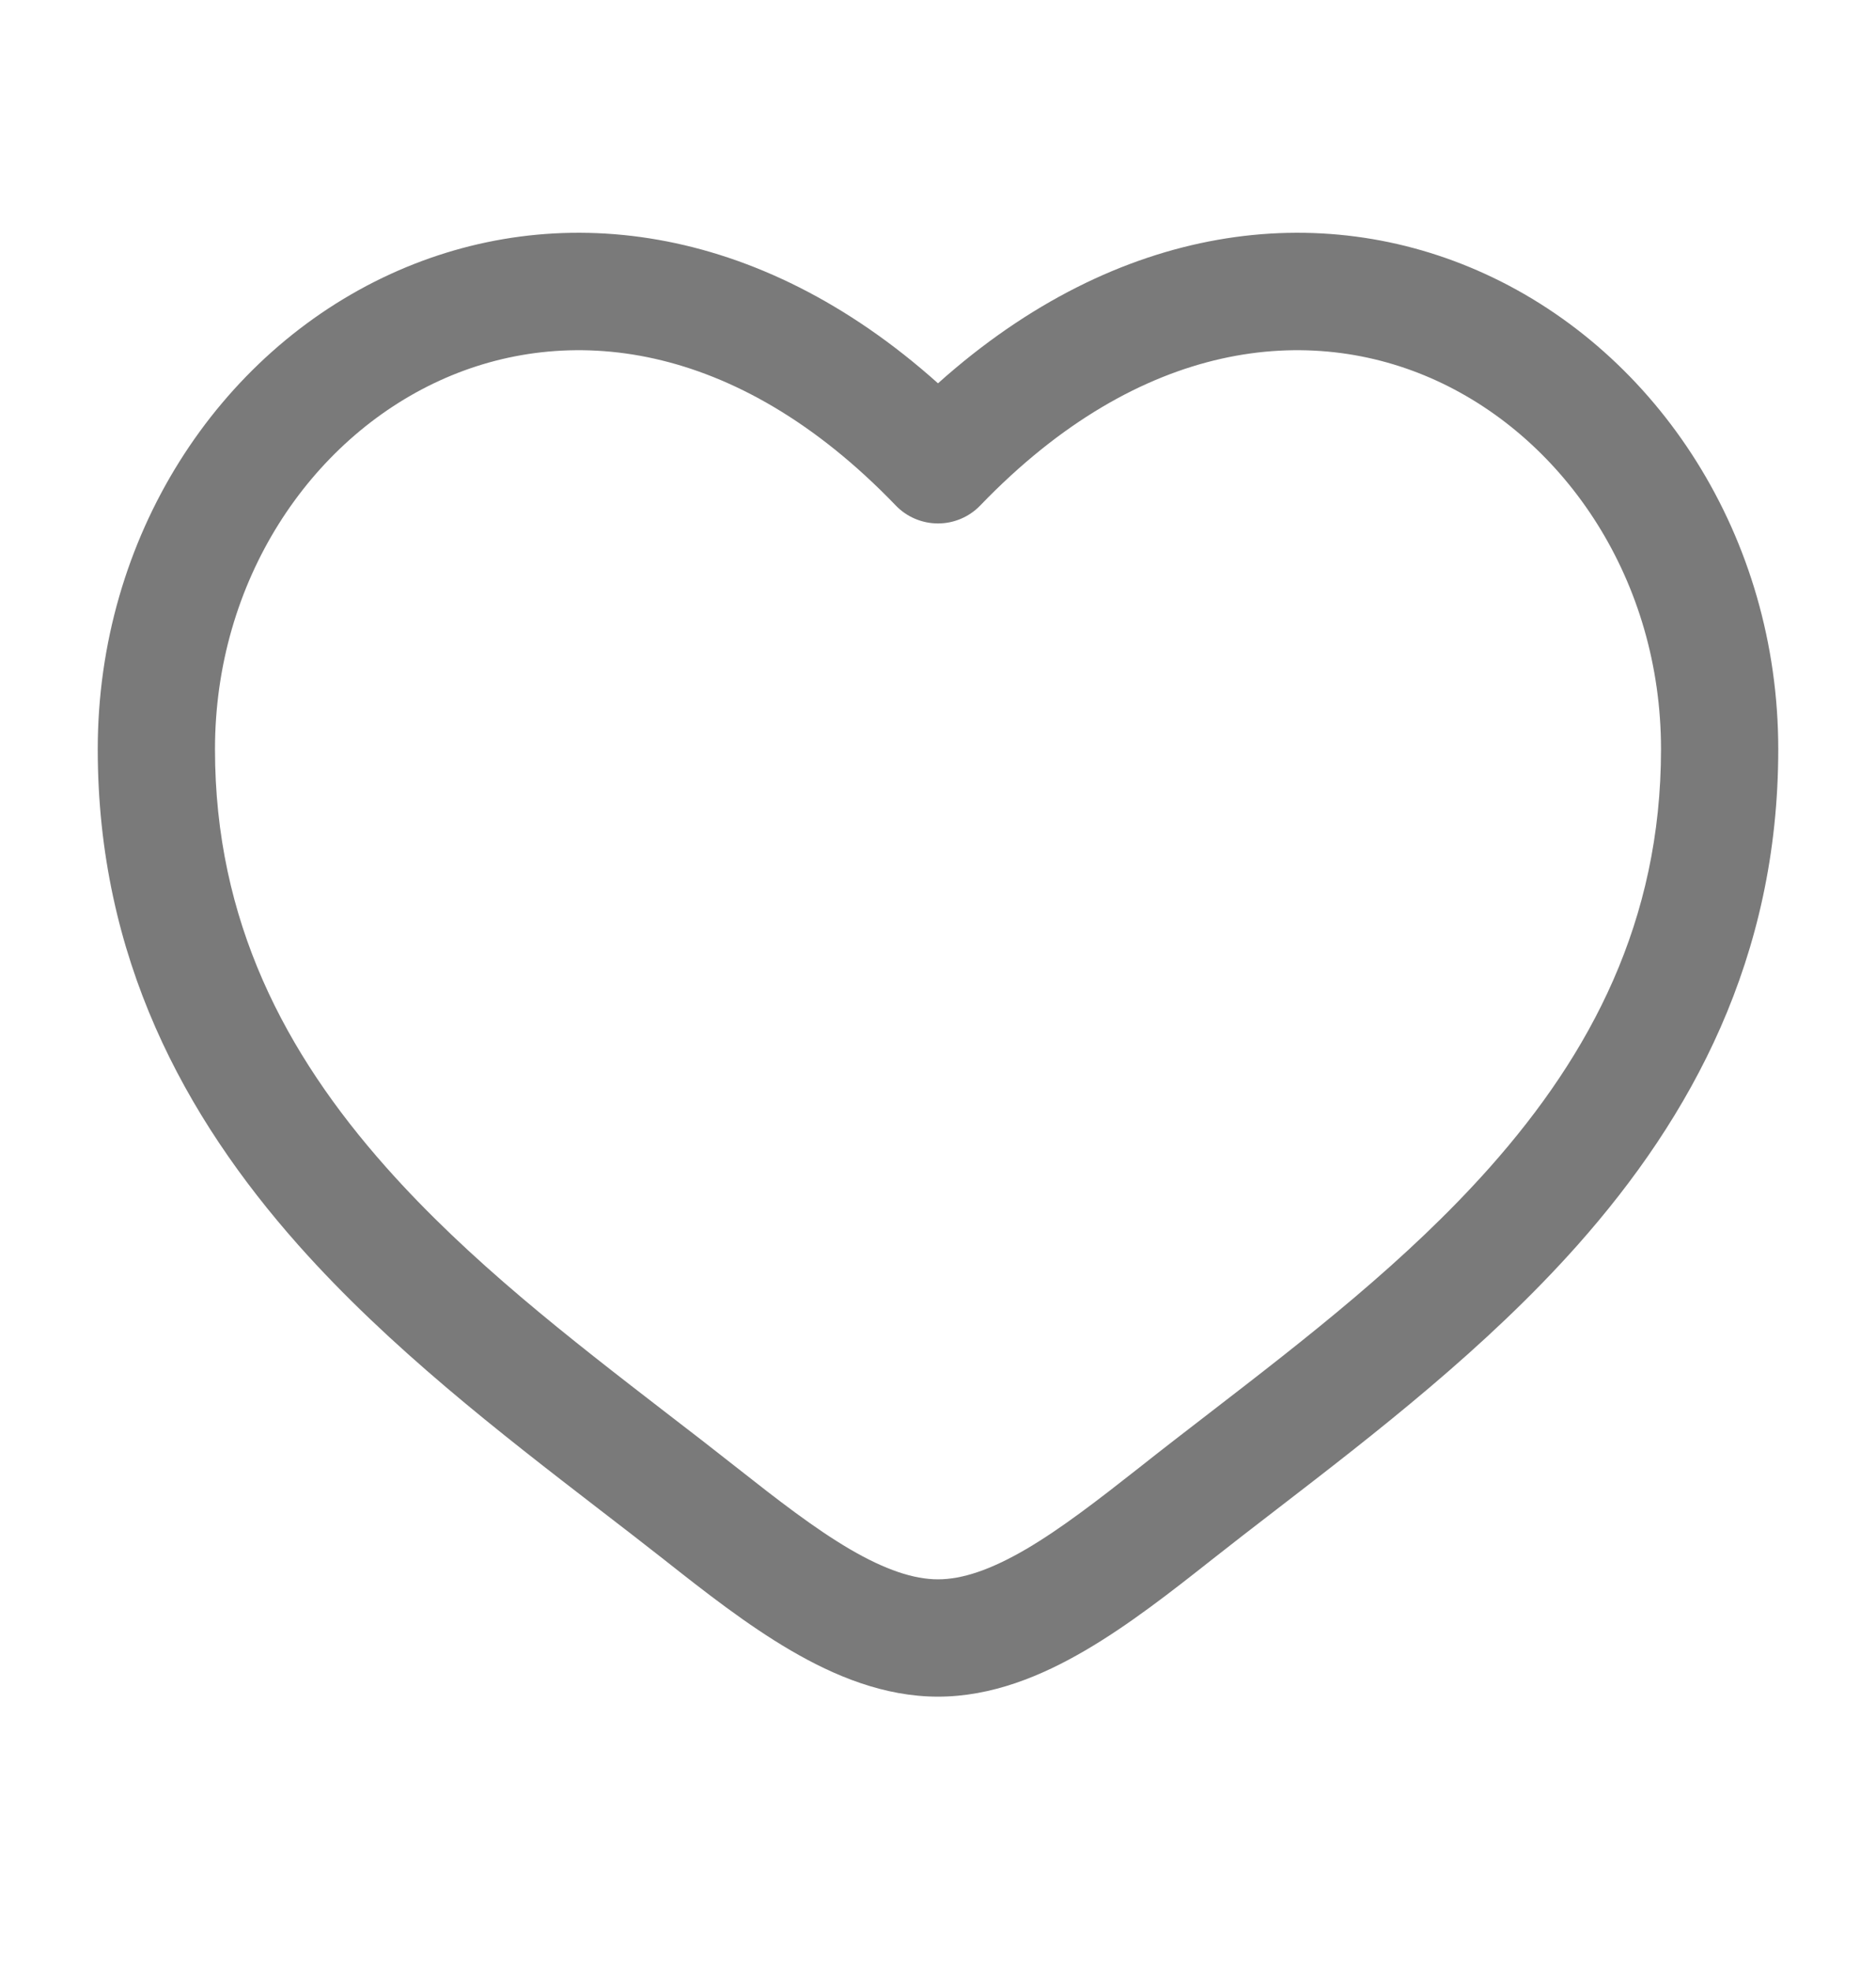
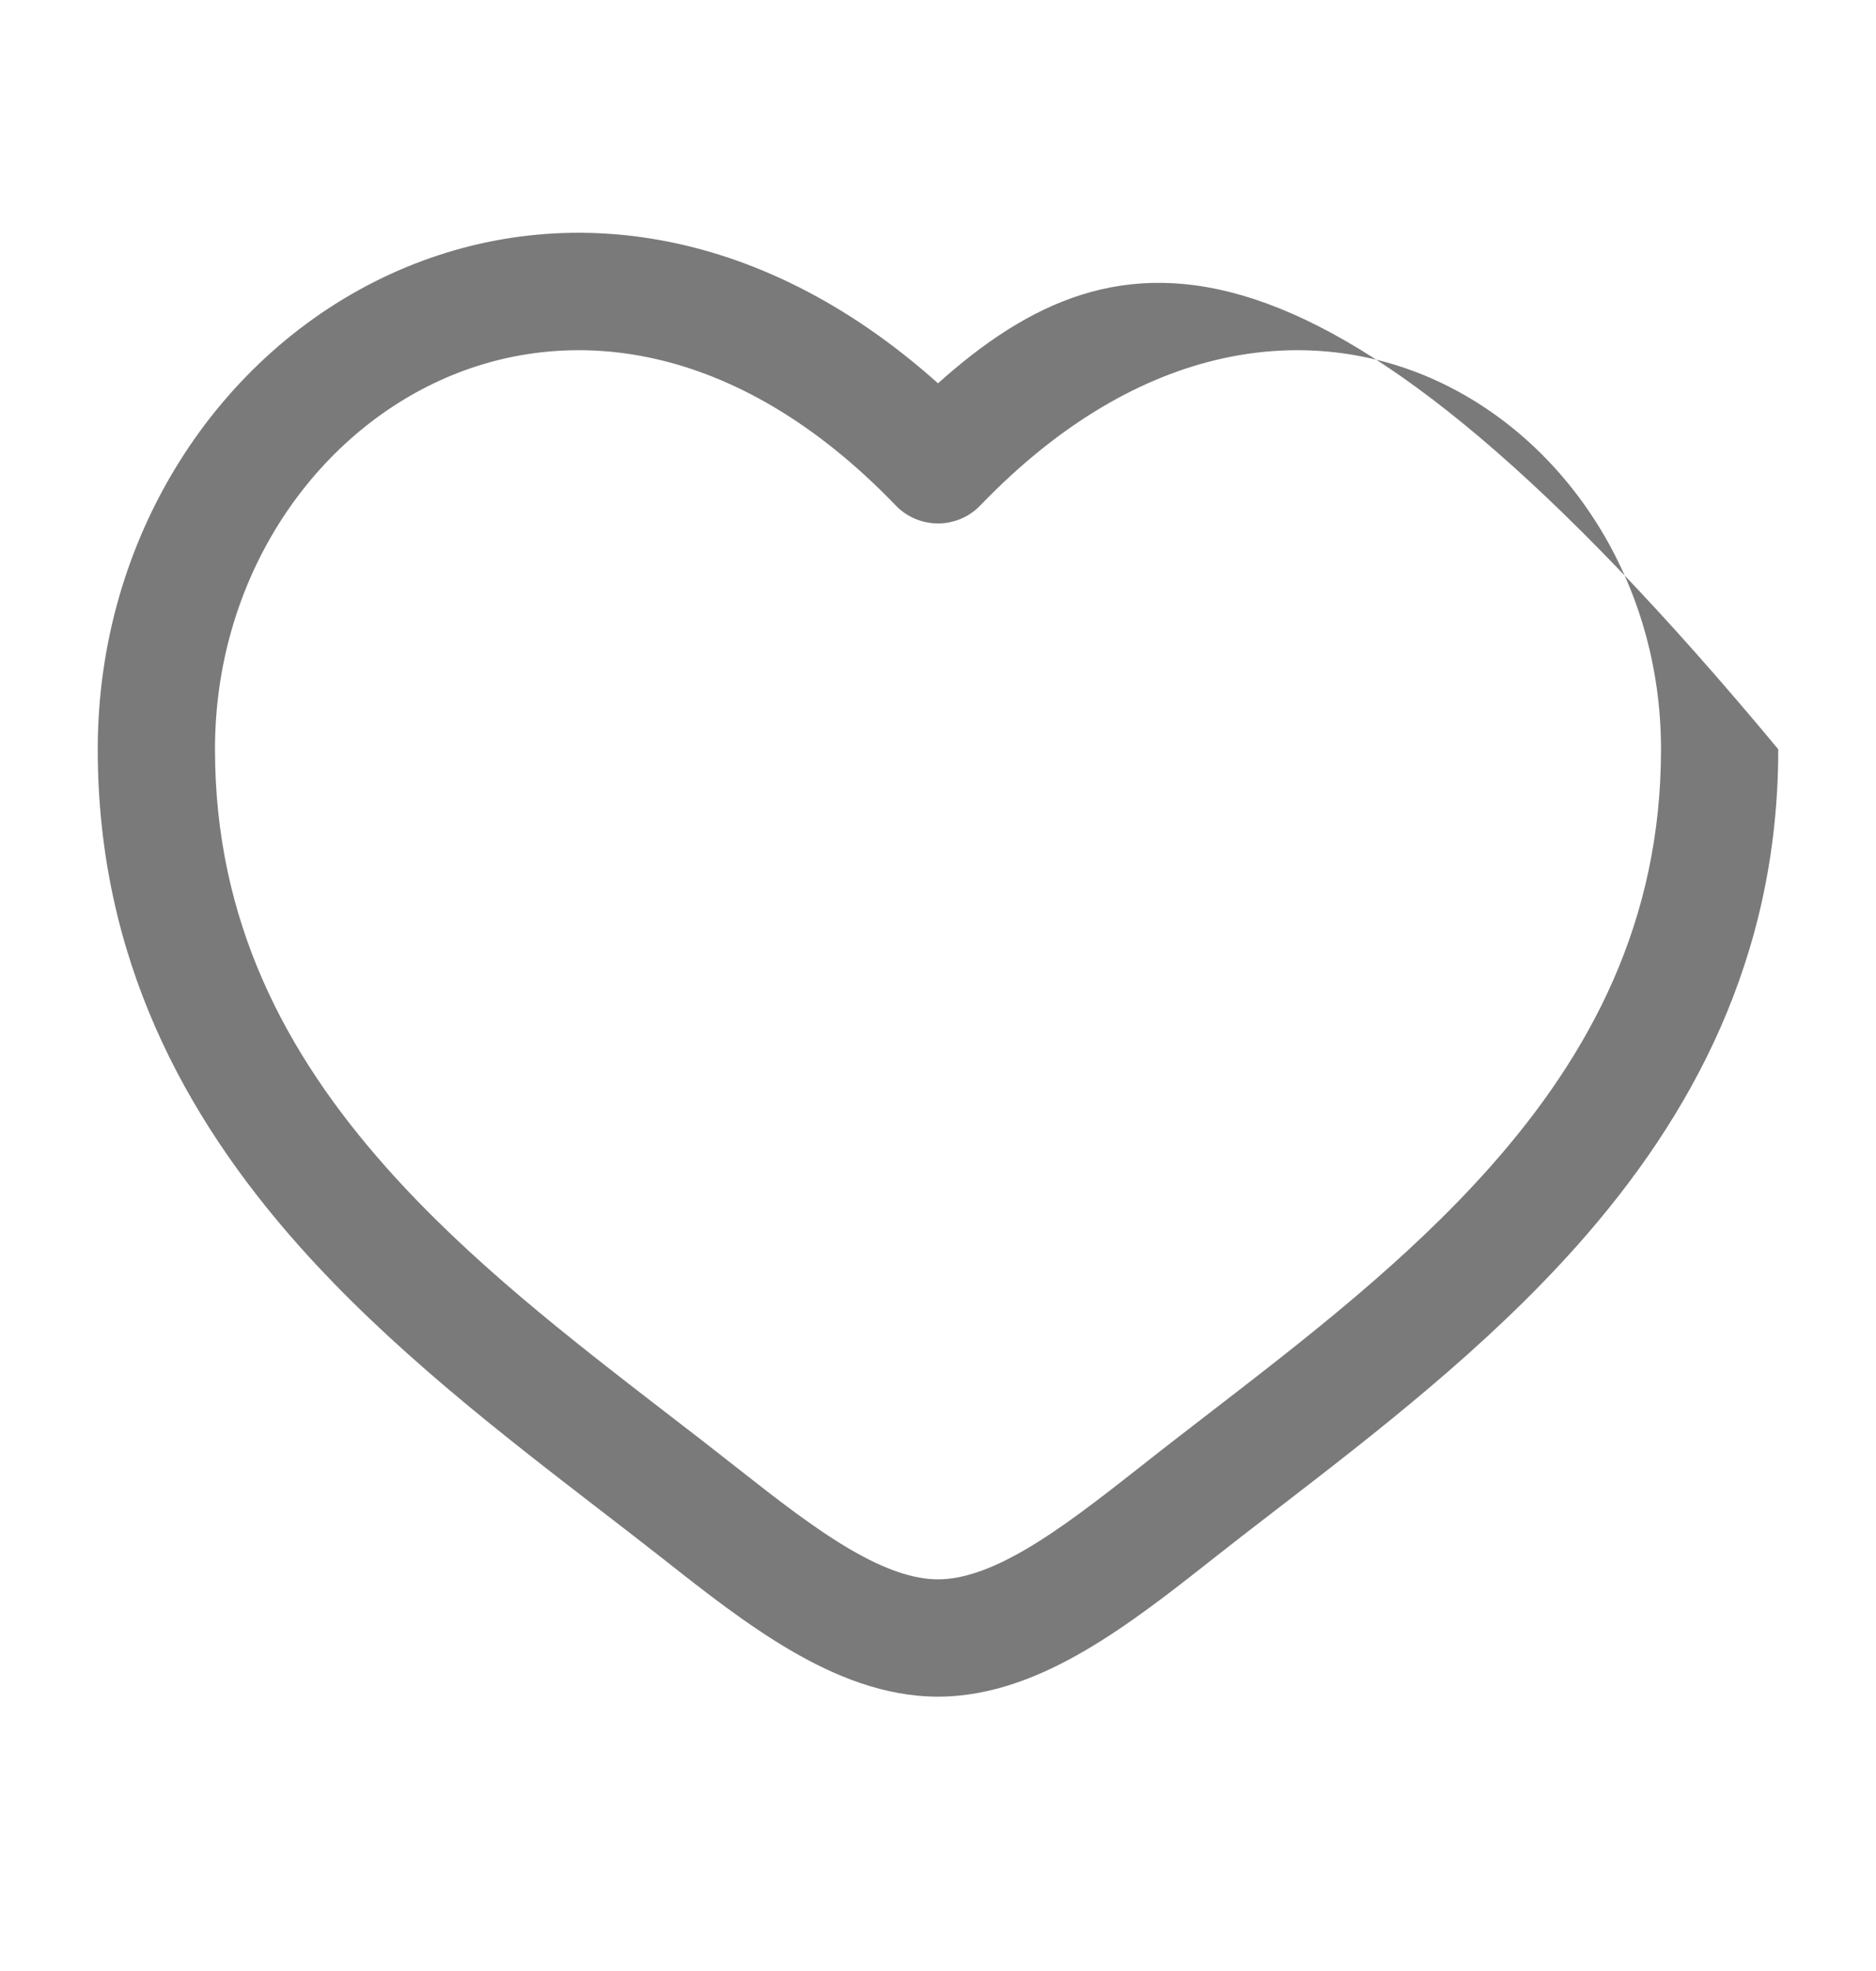
<svg xmlns="http://www.w3.org/2000/svg" width="20" height="21" viewBox="0 0 20 21" fill="none">
-   <path fill-rule="evenodd" clip-rule="evenodd" d="M4.687 4.055C3.304 4.687 2.292 6.19 2.292 7.983C2.292 9.814 3.041 11.225 4.115 12.435C5 13.432 6.072 14.258 7.117 15.064C7.366 15.255 7.612 15.445 7.855 15.637C8.293 15.982 8.684 16.285 9.061 16.506C9.438 16.726 9.742 16.827 10 16.827C10.258 16.827 10.561 16.726 10.938 16.506C11.315 16.285 11.706 15.982 12.145 15.637C12.387 15.445 12.634 15.255 12.882 15.064C13.928 14.258 14.999 13.432 15.885 12.435C16.959 11.225 17.708 9.814 17.708 7.983C17.708 6.19 16.695 4.687 15.313 4.055C13.97 3.441 12.165 3.604 10.45 5.386C10.332 5.508 10.17 5.577 10 5.577C9.83 5.577 9.667 5.508 9.55 5.386C7.835 3.604 6.03 3.441 4.687 4.055ZM10 4.084C8.073 2.36 5.916 2.119 4.167 2.918C2.32 3.762 1.042 5.723 1.042 7.983C1.042 10.204 1.967 11.898 3.18 13.265C4.152 14.359 5.342 15.275 6.392 16.084C6.63 16.267 6.861 16.445 7.081 16.618C7.508 16.955 7.966 17.314 8.431 17.585C8.895 17.856 9.425 18.077 10 18.077C10.575 18.077 11.105 17.856 11.569 17.585C12.034 17.314 12.492 16.955 12.919 16.618C13.138 16.445 13.369 16.267 13.607 16.084C14.658 15.275 15.847 14.359 16.819 13.265C18.033 11.898 18.958 10.204 18.958 7.983C18.958 5.723 17.679 3.762 15.832 2.918C14.084 2.119 11.927 2.36 10 4.084Z" fill="#7A7A7A" />
+   <path fill-rule="evenodd" clip-rule="evenodd" d="M4.687 4.055C3.304 4.687 2.292 6.19 2.292 7.983C2.292 9.814 3.041 11.225 4.115 12.435C5 13.432 6.072 14.258 7.117 15.064C7.366 15.255 7.612 15.445 7.855 15.637C8.293 15.982 8.684 16.285 9.061 16.506C9.438 16.726 9.742 16.827 10 16.827C10.258 16.827 10.561 16.726 10.938 16.506C11.315 16.285 11.706 15.982 12.145 15.637C12.387 15.445 12.634 15.255 12.882 15.064C13.928 14.258 14.999 13.432 15.885 12.435C16.959 11.225 17.708 9.814 17.708 7.983C17.708 6.19 16.695 4.687 15.313 4.055C13.97 3.441 12.165 3.604 10.45 5.386C10.332 5.508 10.17 5.577 10 5.577C9.83 5.577 9.667 5.508 9.55 5.386C7.835 3.604 6.03 3.441 4.687 4.055ZM10 4.084C8.073 2.36 5.916 2.119 4.167 2.918C2.32 3.762 1.042 5.723 1.042 7.983C1.042 10.204 1.967 11.898 3.18 13.265C4.152 14.359 5.342 15.275 6.392 16.084C6.63 16.267 6.861 16.445 7.081 16.618C7.508 16.955 7.966 17.314 8.431 17.585C8.895 17.856 9.425 18.077 10 18.077C10.575 18.077 11.105 17.856 11.569 17.585C12.034 17.314 12.492 16.955 12.919 16.618C13.138 16.445 13.369 16.267 13.607 16.084C14.658 15.275 15.847 14.359 16.819 13.265C18.033 11.898 18.958 10.204 18.958 7.983C14.084 2.119 11.927 2.36 10 4.084Z" fill="#7A7A7A" />
</svg>